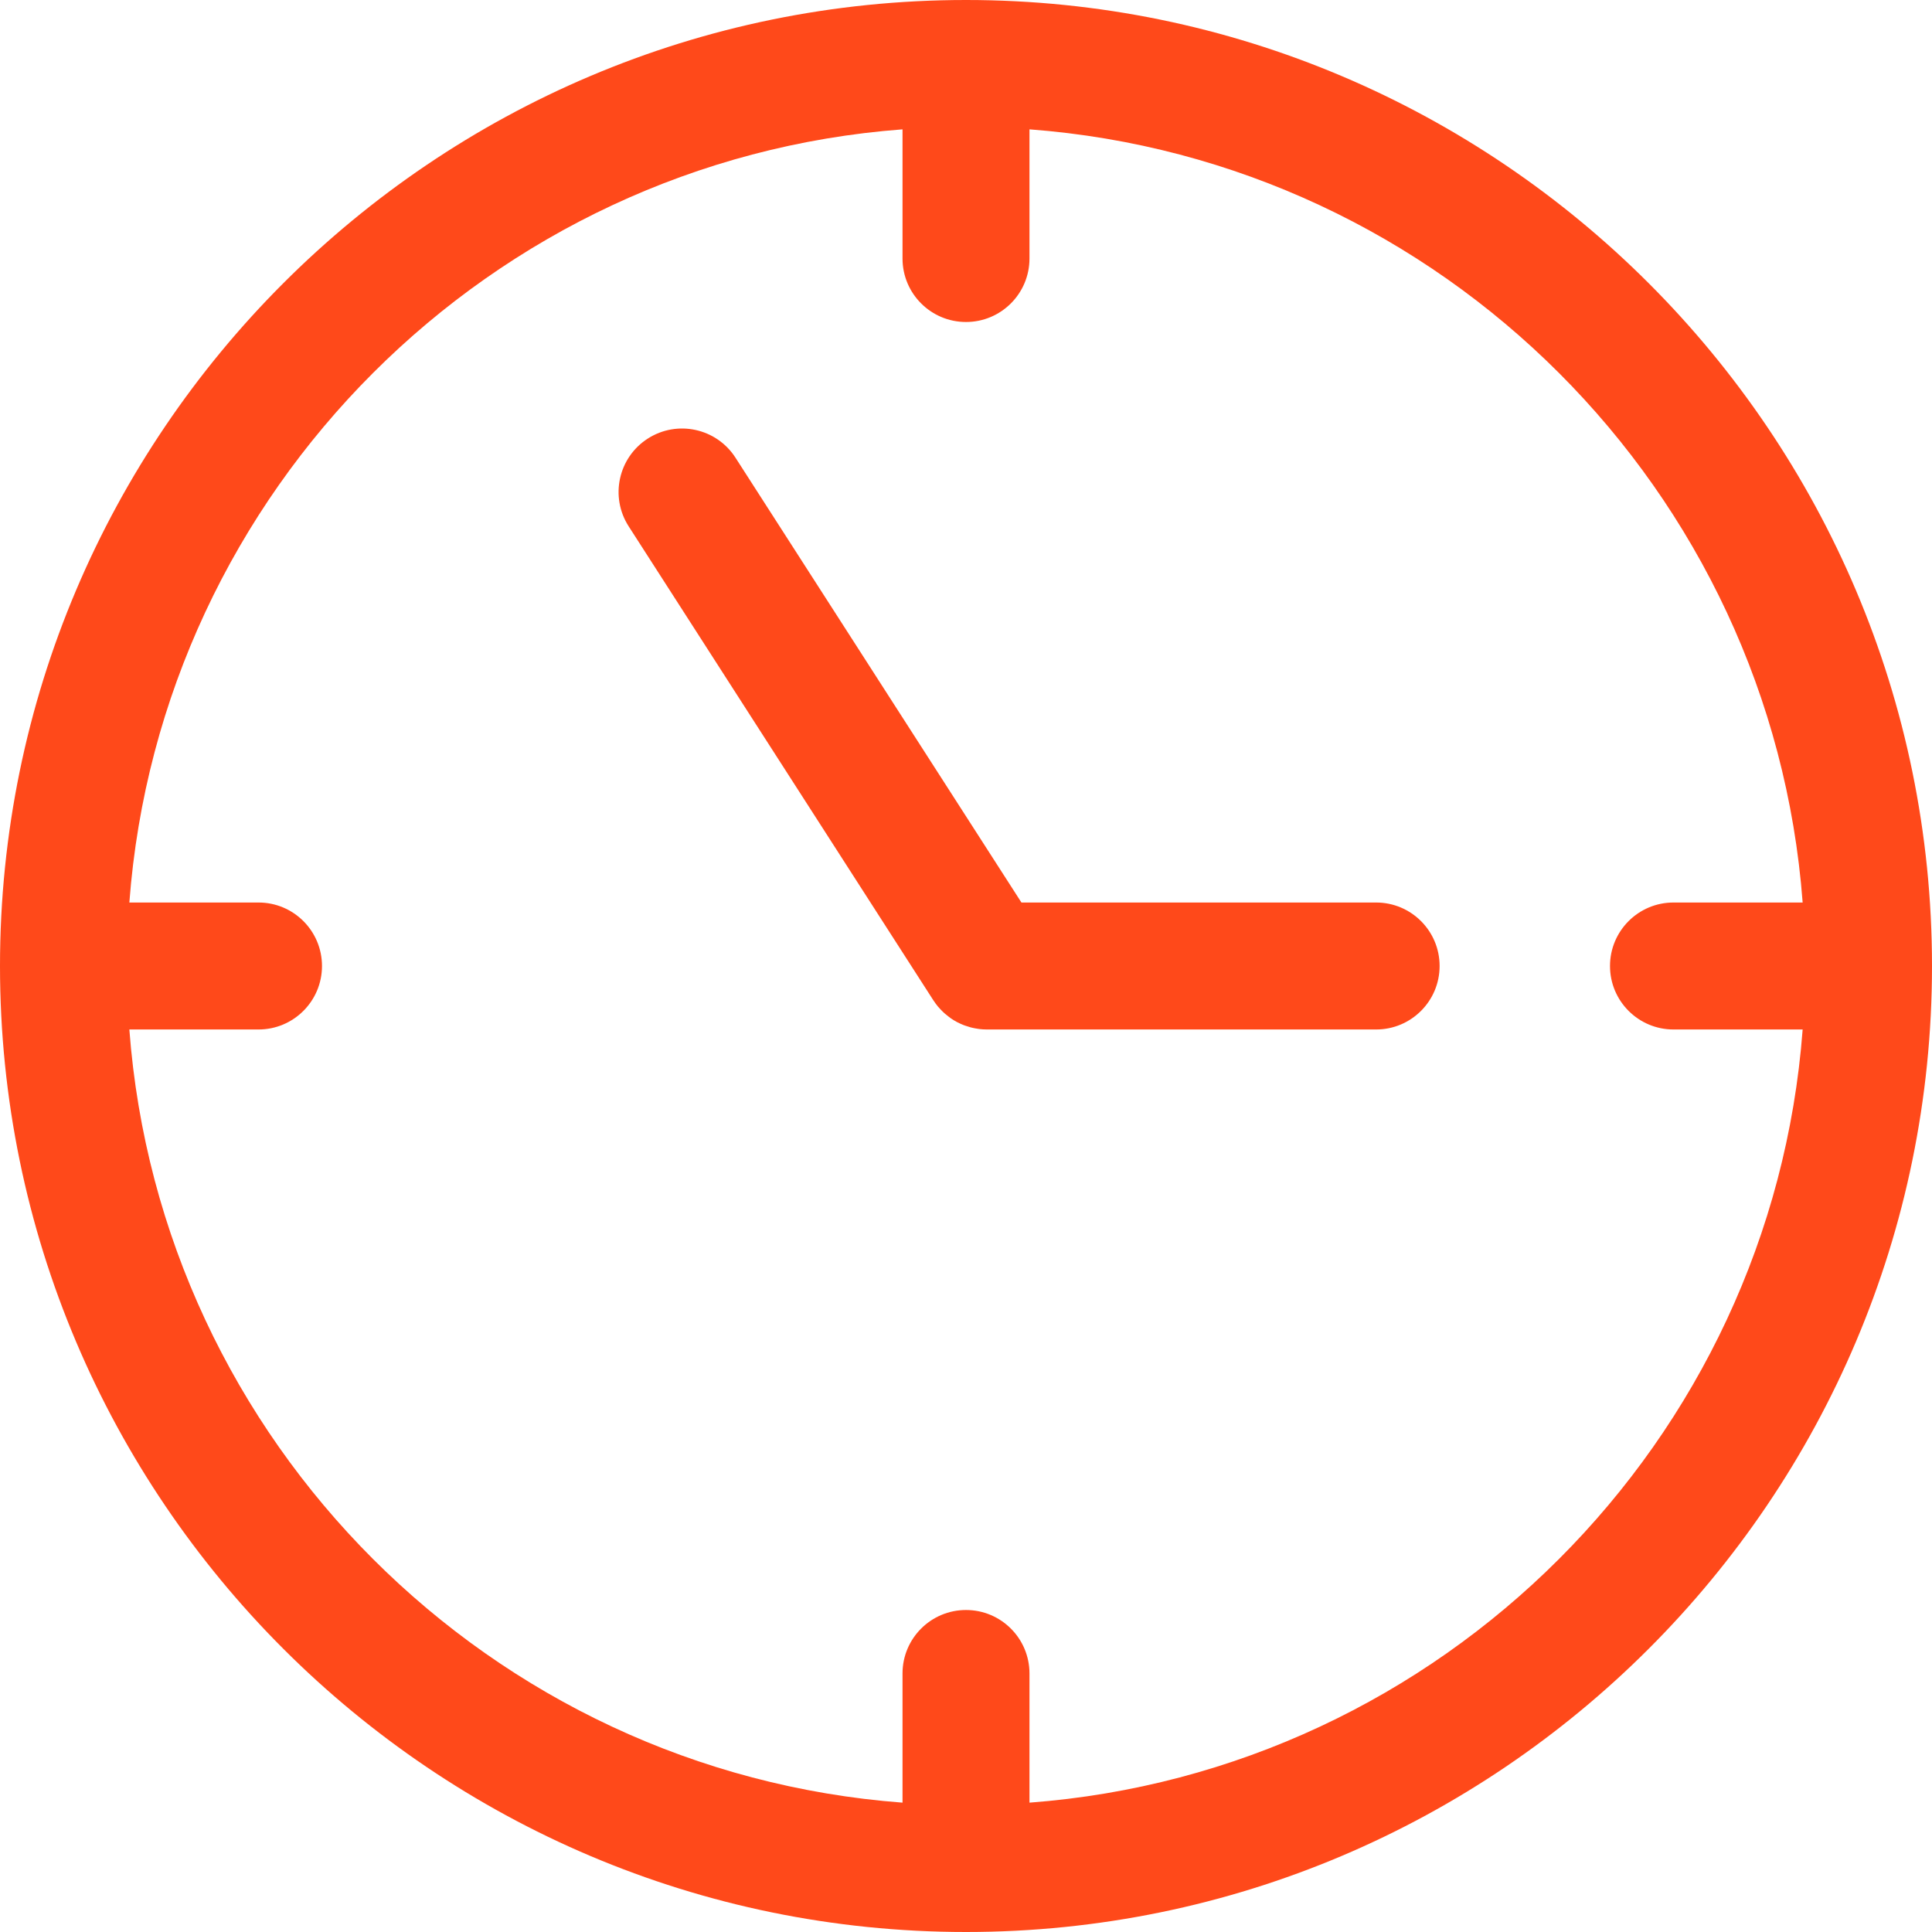
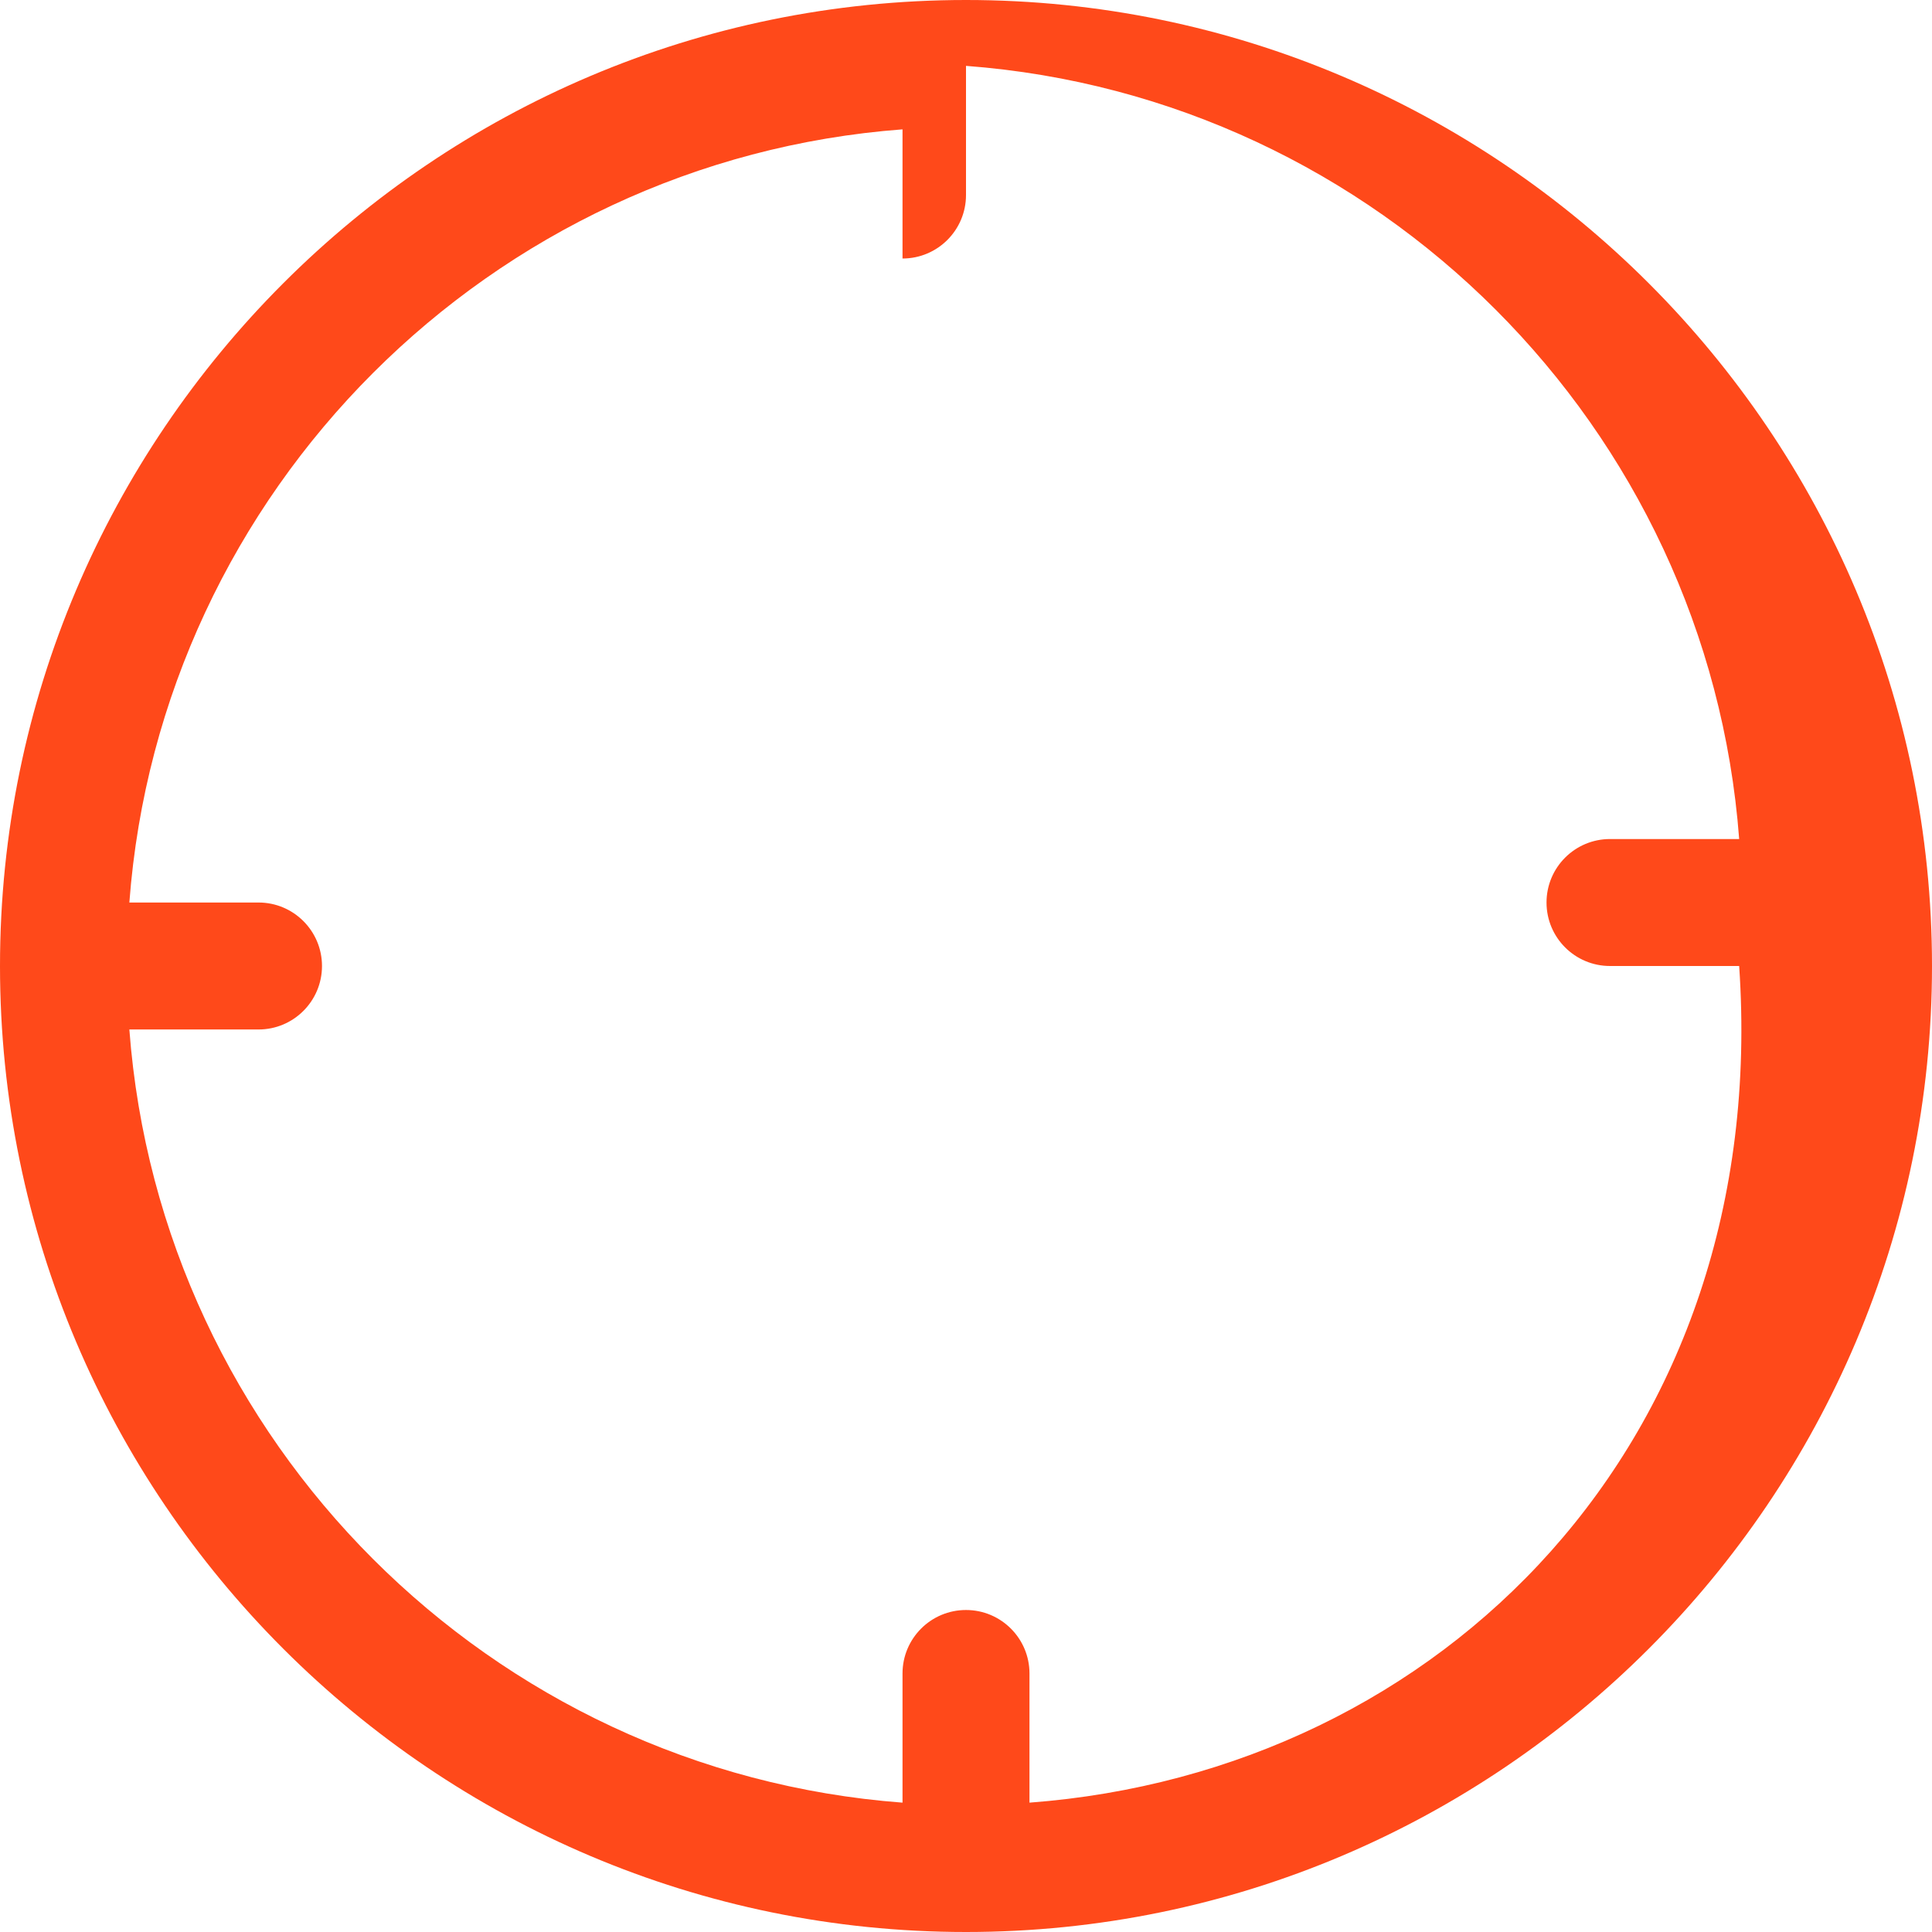
<svg xmlns="http://www.w3.org/2000/svg" width="512" height="512" x="0" y="0" viewBox="0 0 228.256 228.256" style="enable-background:new 0 0 512 512" xml:space="preserve" class="">
  <g>
    <g>
-       <path style="" d="M114.128,0C51.198,0,0,51.198,0,114.128s51.198,114.128,114.128,114.128 s114.128-51.198,114.128-114.128S177.058,0,114.128,0z M121.628,212.974v-15.26c0-4.142-3.358-7.5-7.5-7.5 c-4.142,0-7.5,3.358-7.5,7.5v15.26c-48.693-3.66-87.686-42.653-91.346-91.346h15.26c4.142,0,7.5-3.358,7.5-7.5 c0-4.142-3.358-7.5-7.5-7.5h-15.26c3.66-48.693,42.653-87.686,91.346-91.346v15.26c0,4.142,3.358,7.5,7.5,7.5 c4.142,0,7.5-3.358,7.5-7.5v-15.26c48.693,3.66,87.686,42.653,91.346,91.346h-15.26c-4.142,0-7.5,3.358-7.5,7.5 c0,4.142,3.358,7.5,7.5,7.5h15.26C209.313,170.321,170.321,209.313,121.628,212.974z" fill="#ff491a" data-original="#000002" />
-       <path style="" d="M162.583,106.628h-41.905L86.892,54.072c-2.241-3.485-6.881-4.492-10.365-2.253 c-3.484,2.24-4.493,6.88-2.253,10.365l36,56c0.011,0.017,0.025,0.031,0.036,0.049c0.16,0.244,0.332,0.479,0.518,0.702 c0.047,0.057,0.099,0.107,0.149,0.163c0.14,0.157,0.284,0.31,0.436,0.455c0.08,0.076,0.161,0.149,0.243,0.221 c0.14,0.122,0.285,0.238,0.433,0.349c0.079,0.059,0.155,0.121,0.235,0.176c0.227,0.157,0.461,0.304,0.705,0.435 c0.032,0.017,0.066,0.031,0.099,0.048c0.221,0.115,0.447,0.218,0.68,0.311c0.071,0.028,0.144,0.053,0.216,0.079 c0.199,0.072,0.401,0.136,0.608,0.192c0.08,0.021,0.159,0.042,0.239,0.061c0.207,0.049,0.417,0.086,0.629,0.117 c0.077,0.011,0.152,0.026,0.229,0.035c0.264,0.03,0.531,0.047,0.802,0.049c0.02,0,0.039,0.003,0.058,0.003 c0.004,0,0.009-0.001,0.014-0.001h45.979c4.142,0,7.5-3.358,7.5-7.5C170.083,109.986,166.725,106.628,162.583,106.628z" fill="#ff491a" data-original="#000002" />
+       <path style="" d="M114.128,0C51.198,0,0,51.198,0,114.128s51.198,114.128,114.128,114.128 s114.128-51.198,114.128-114.128S177.058,0,114.128,0z M121.628,212.974v-15.26c0-4.142-3.358-7.5-7.5-7.5 c-4.142,0-7.5,3.358-7.5,7.5v15.26c-48.693-3.66-87.686-42.653-91.346-91.346h15.26c4.142,0,7.5-3.358,7.5-7.5 c0-4.142-3.358-7.5-7.5-7.5h-15.26c3.66-48.693,42.653-87.686,91.346-91.346v15.26c4.142,0,7.5-3.358,7.5-7.5v-15.26c48.693,3.66,87.686,42.653,91.346,91.346h-15.26c-4.142,0-7.5,3.358-7.5,7.5 c0,4.142,3.358,7.5,7.5,7.5h15.26C209.313,170.321,170.321,209.313,121.628,212.974z" fill="#ff491a" data-original="#000002" />
    </g>
    <g> </g>
    <g> </g>
    <g> </g>
    <g> </g>
    <g> </g>
    <g> </g>
    <g> </g>
    <g> </g>
    <g> </g>
    <g> </g>
    <g> </g>
    <g> </g>
    <g> </g>
    <g> </g>
    <g> </g>
  </g>
</svg>